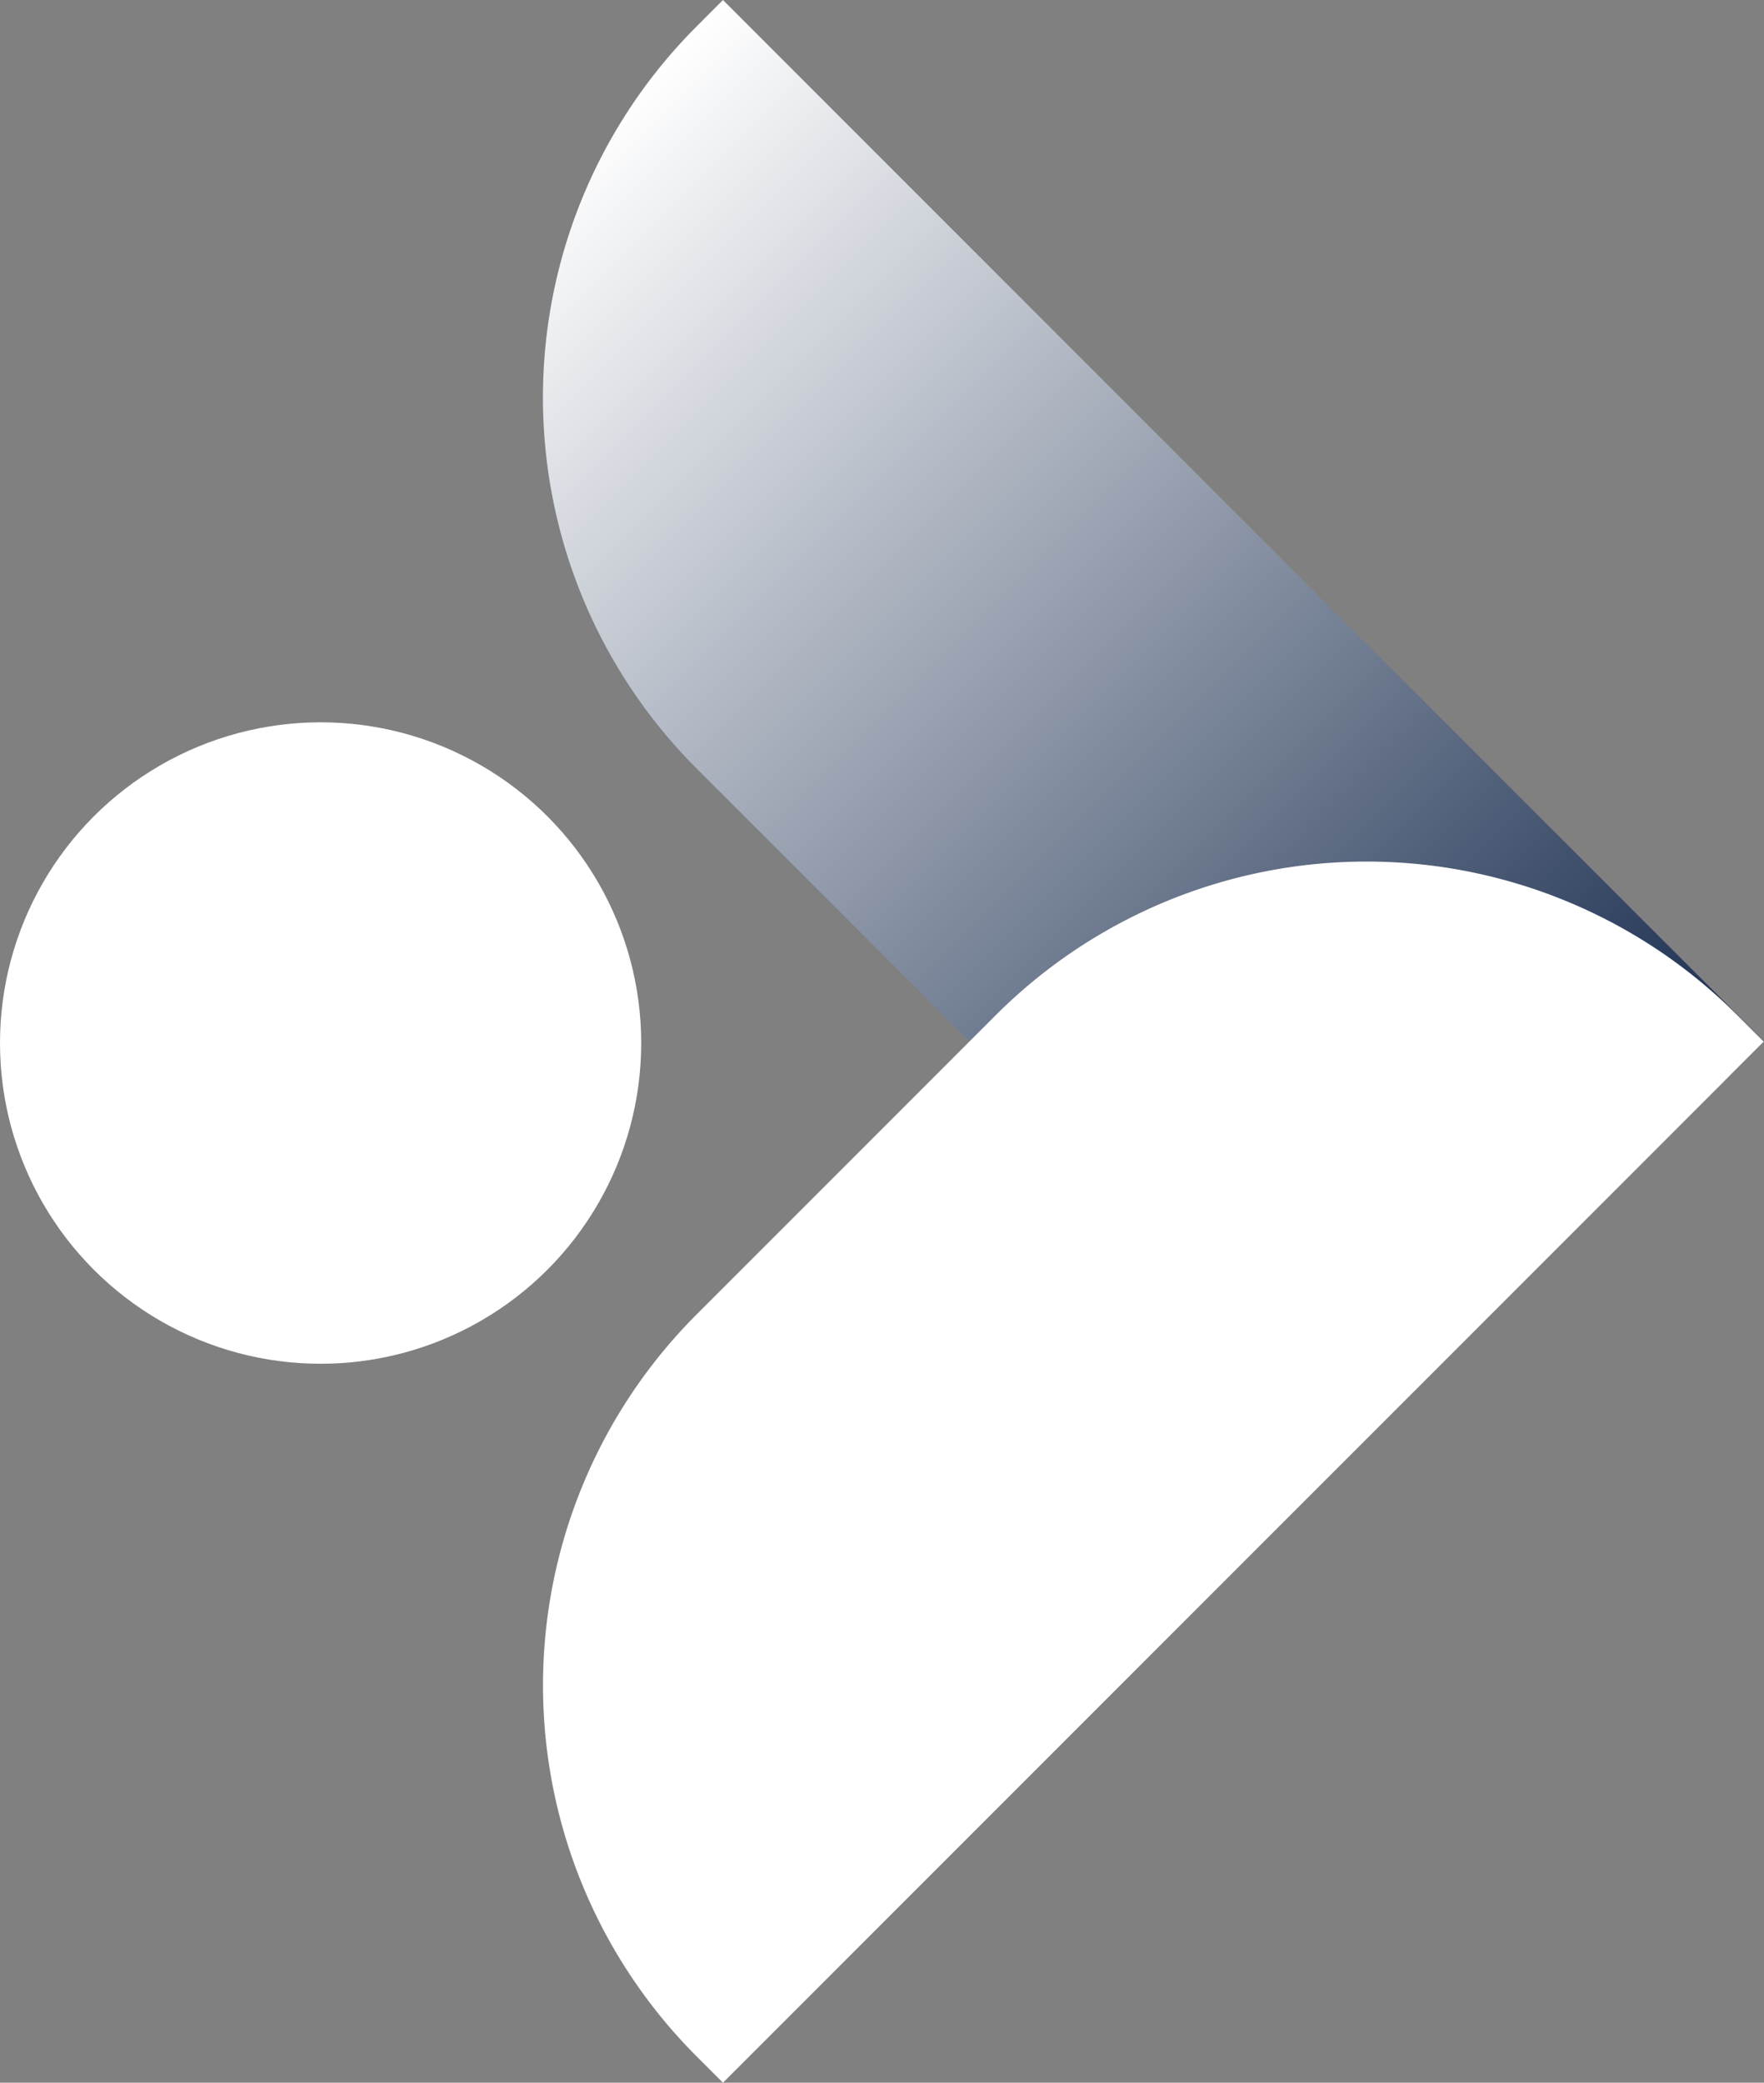
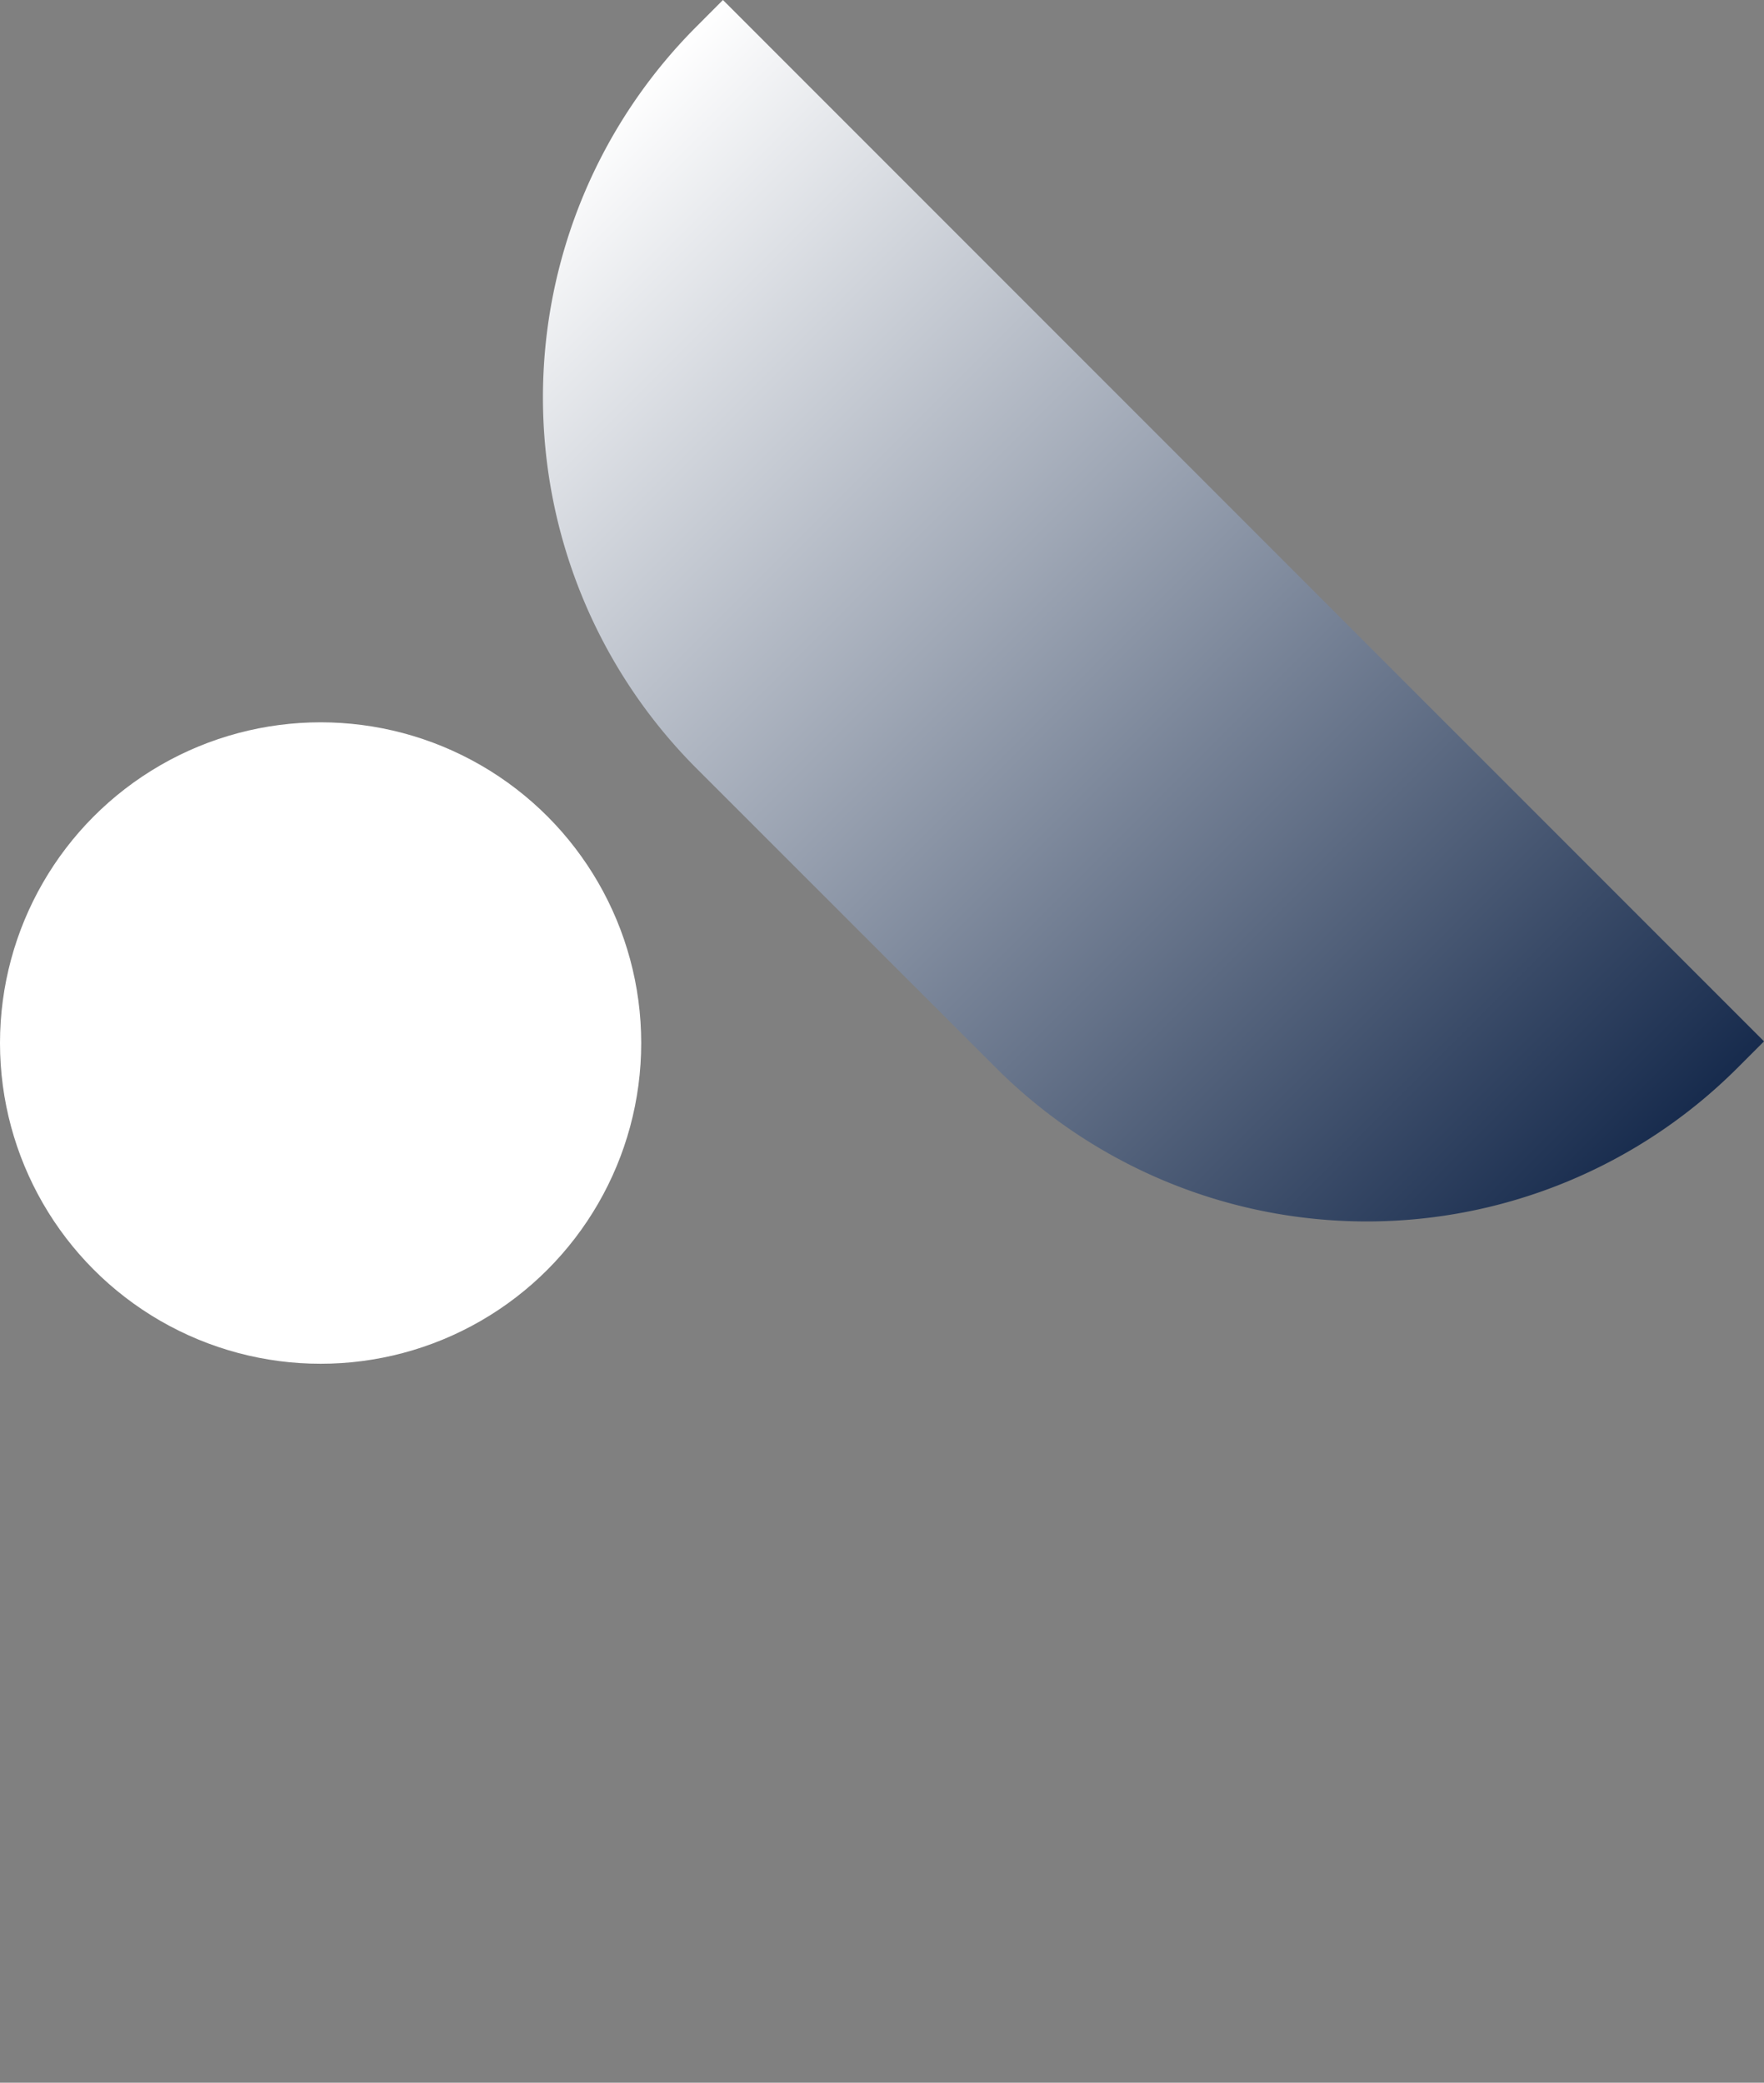
<svg xmlns="http://www.w3.org/2000/svg" viewBox="0 0 252.27 297.74">
  <rect x="0" y="0" width="252.27" height="297.74" fill="#808080" stroke="none" />
  <defs>
    <style>.cls-1{fill:url(#linear-gradient);}.cls-2{fill:#fff;}</style>
    <linearGradient id="linear-gradient" x1="1088.15" y1="-699.45" x2="1088.15" y2="-488.91" gradientTransform="translate(498.71 -1086.74) rotate(135)" gradientUnits="userSpaceOnUse">
      <stop offset="0" stop-color="#172b4d" />
      <stop offset="1" stop-color="#fff" />
    </linearGradient>
  </defs>
  <title>-2Asset 8</title>
  <g id="Layer_2" data-name="Layer 2">
    <g id="Calque_1" data-name="Calque 1">
      <path class="cls-1" d="M99.59,3.81,103.39,0,252.27,148.87l-3.81,3.81a75,75,0,0,1-106,0L99.59,109.83A75,75,0,0,1,99.59,3.81Z" />
-       <path class="cls-2" d="M103.39,297.74l-3.8-3.8a75,75,0,0,1,0-106l42.84-42.84a75,75,0,0,1,106,0l3.81,3.8Z" />
      <circle class="cls-2" cx="45.85" cy="149.11" r="45.85" />
    </g>
  </g>
</svg>